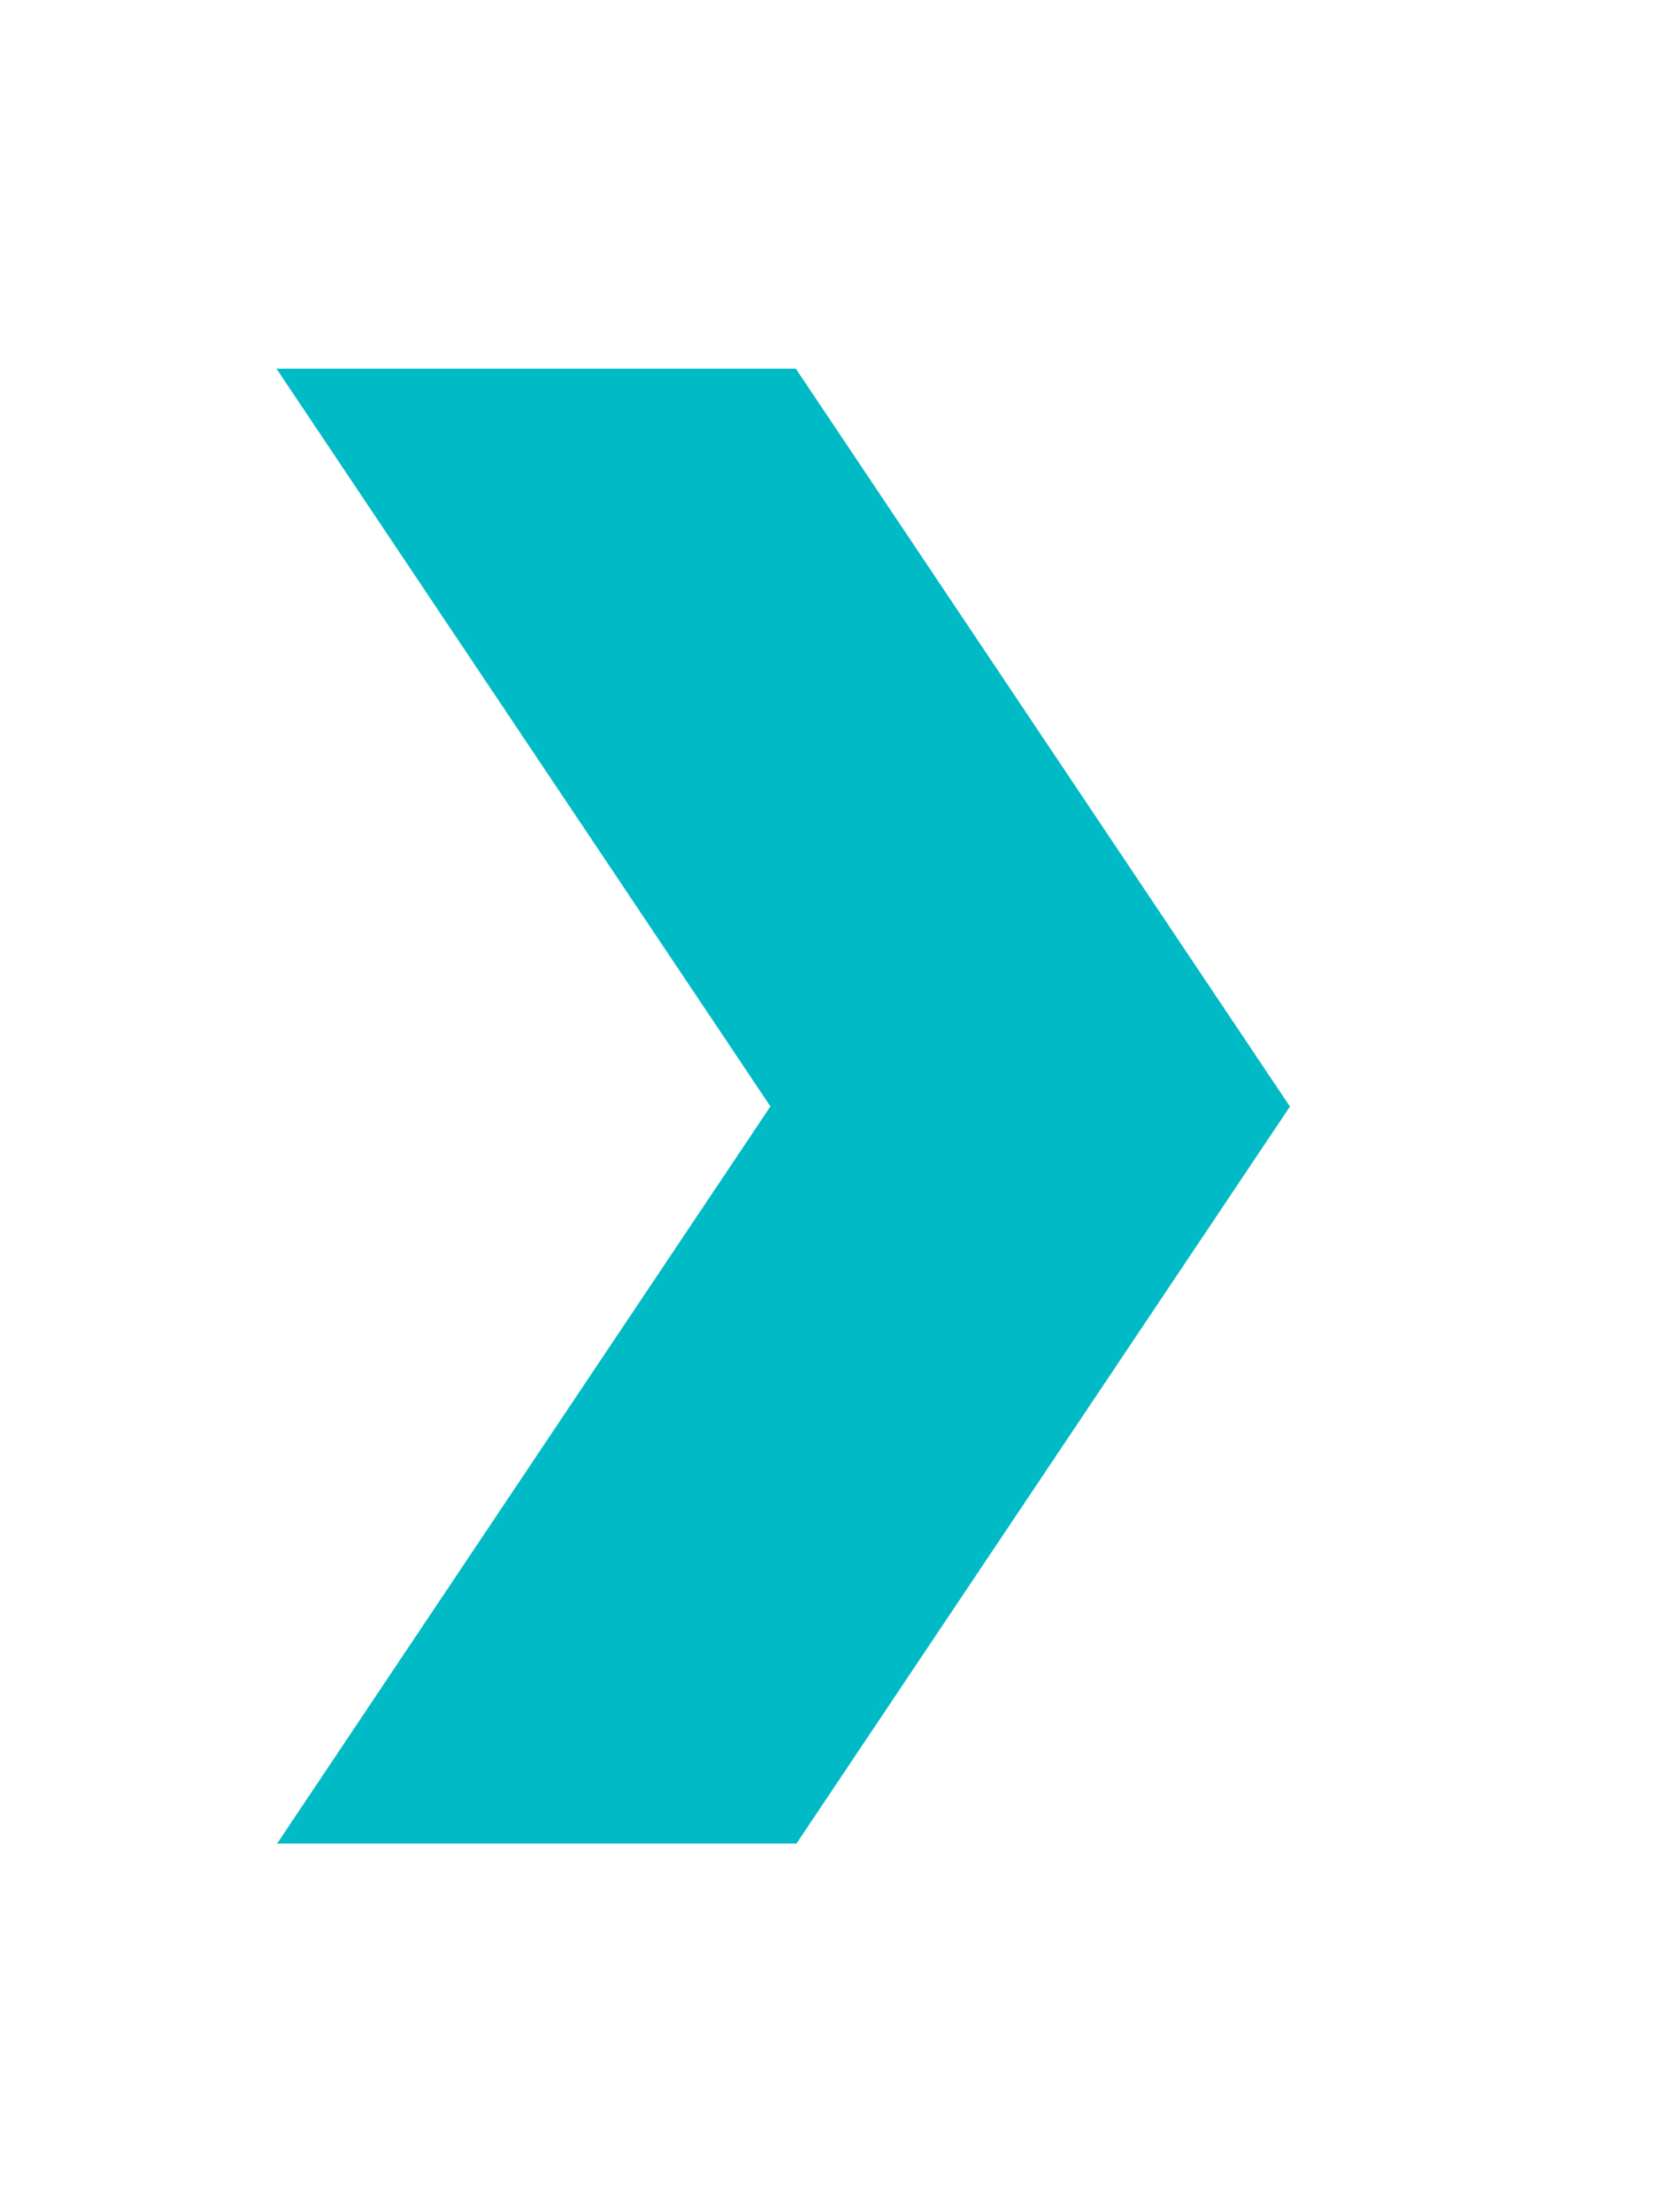
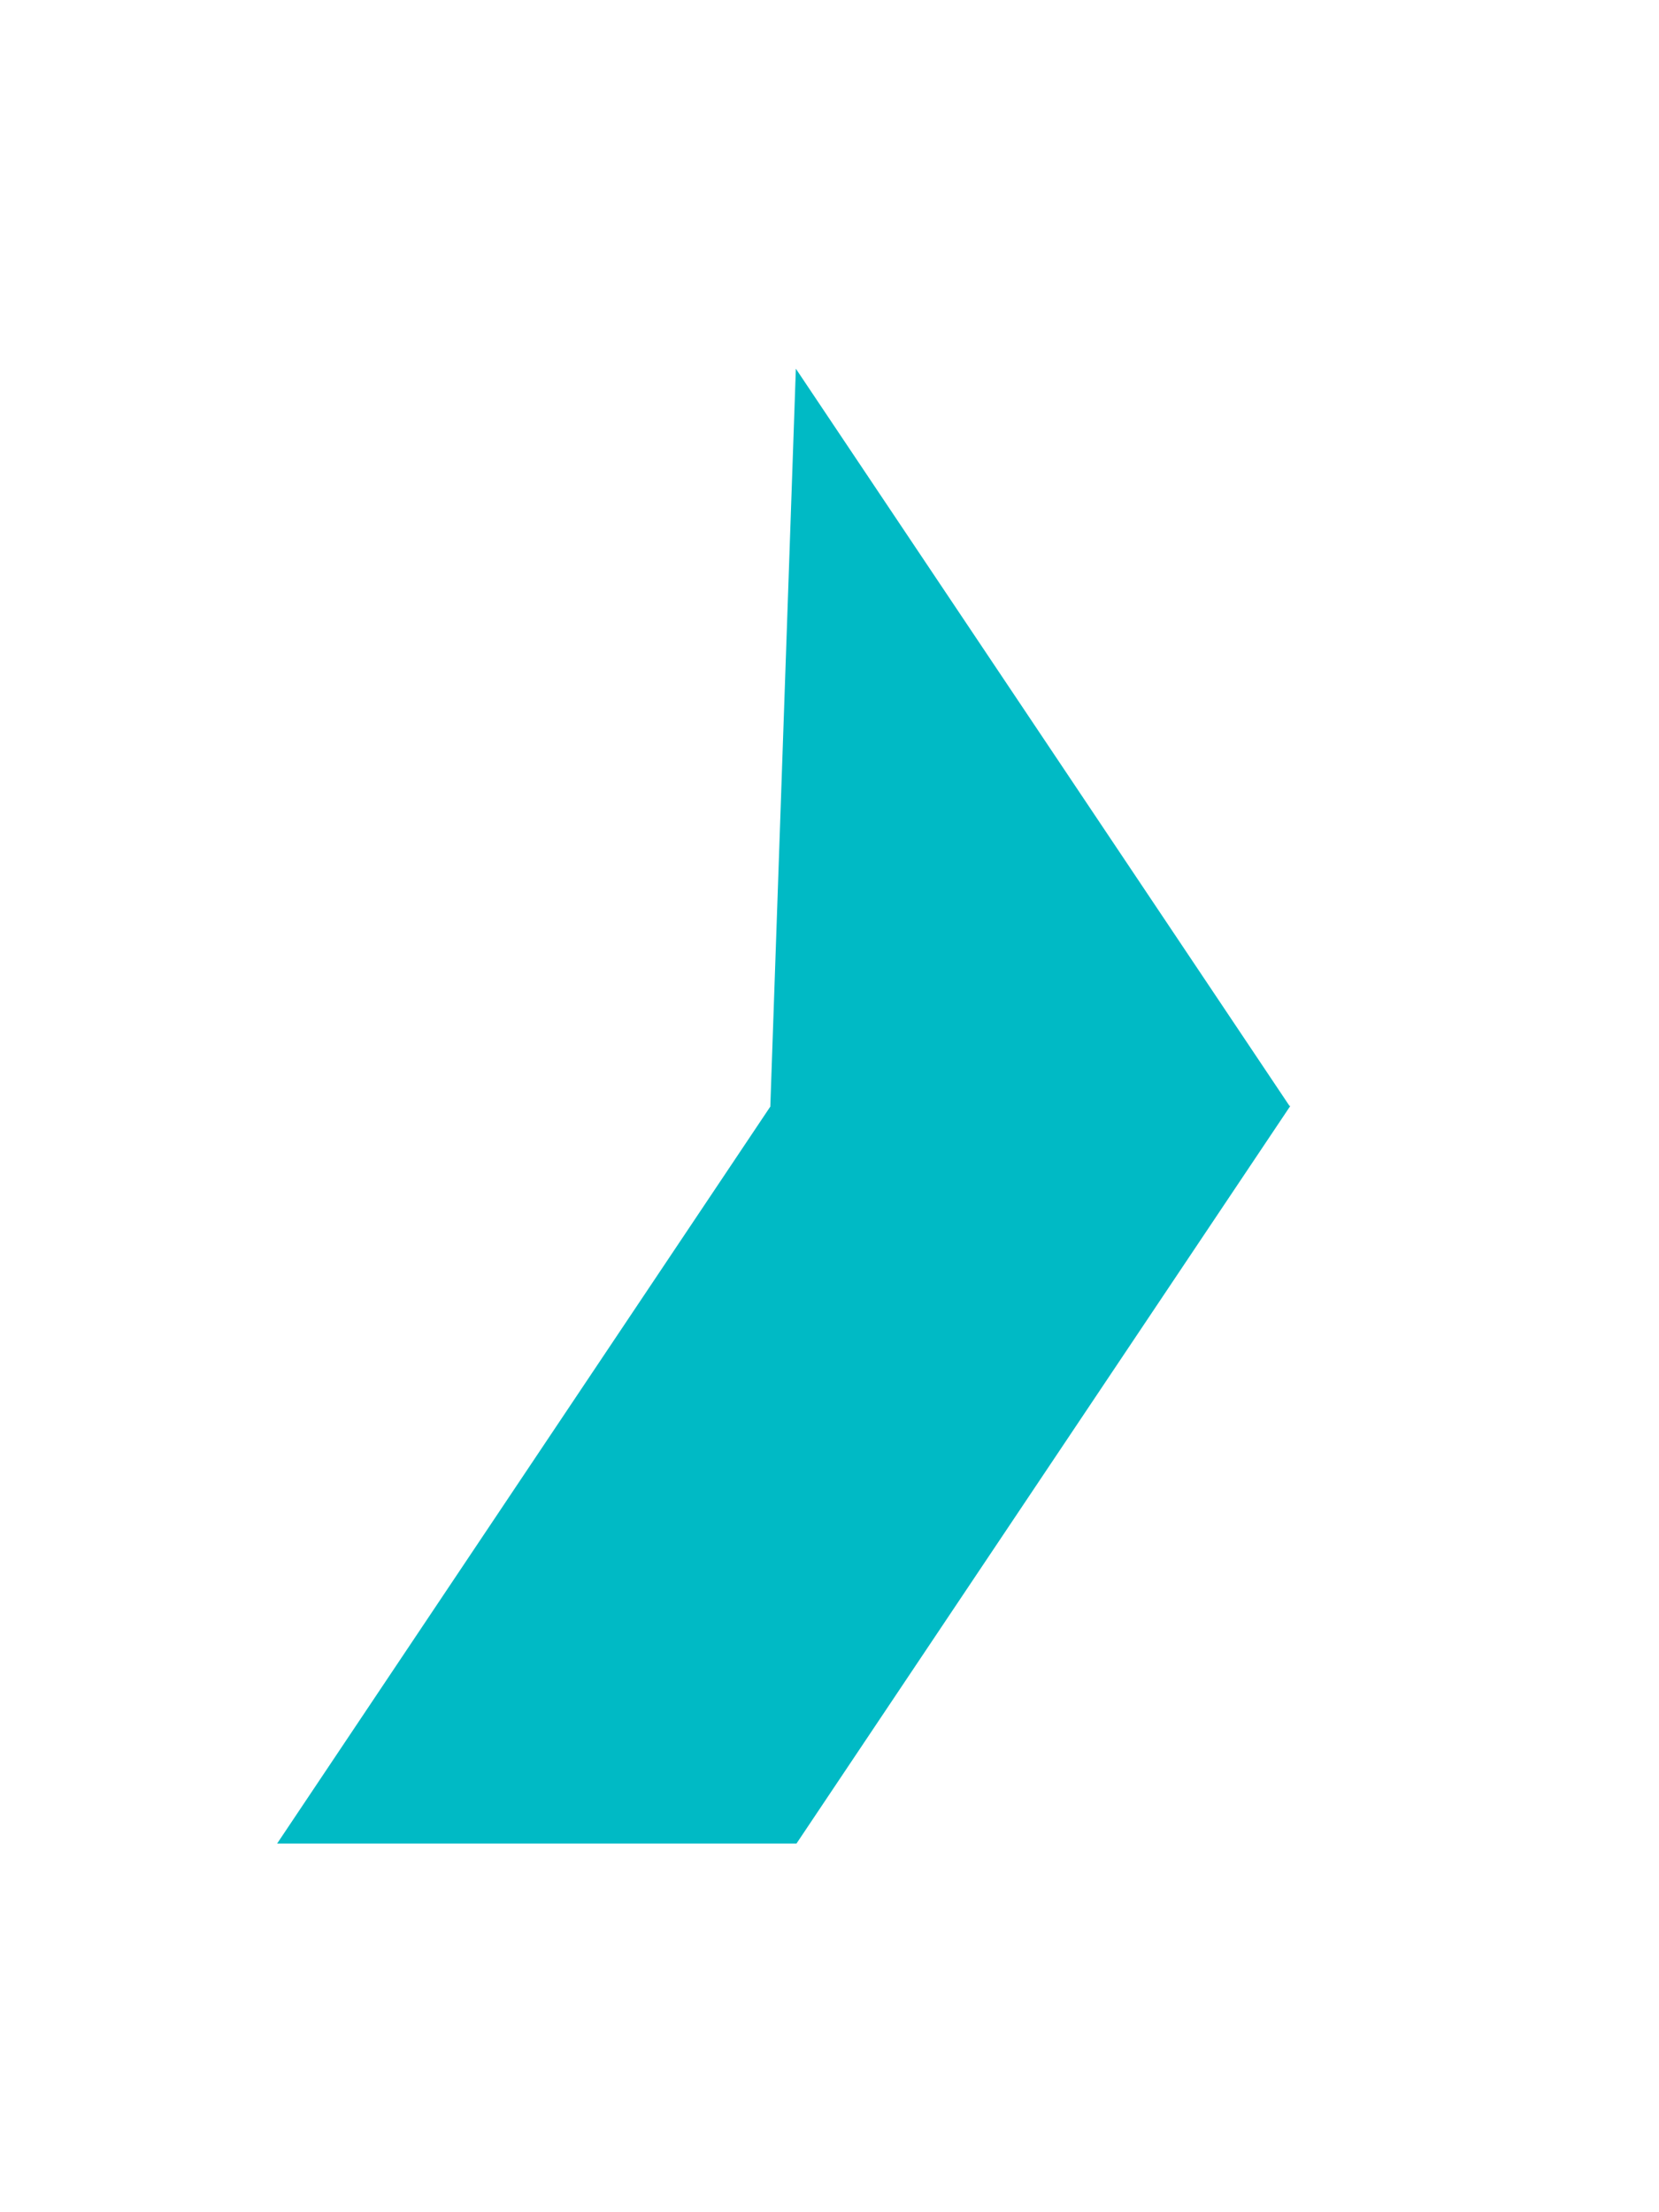
<svg xmlns="http://www.w3.org/2000/svg" width="18" height="24" viewBox="0 0 18 24" fill="none">
-   <path d="M13.991 11.998L8.635 4H3L8.358 12.002H8.36L3.007 20H8.642L14 11.998H13.991Z" fill="#00BAC5" />
+   <path d="M13.991 11.998L8.635 4L8.358 12.002H8.36L3.007 20H8.642L14 11.998H13.991Z" fill="#00BAC5" />
</svg>